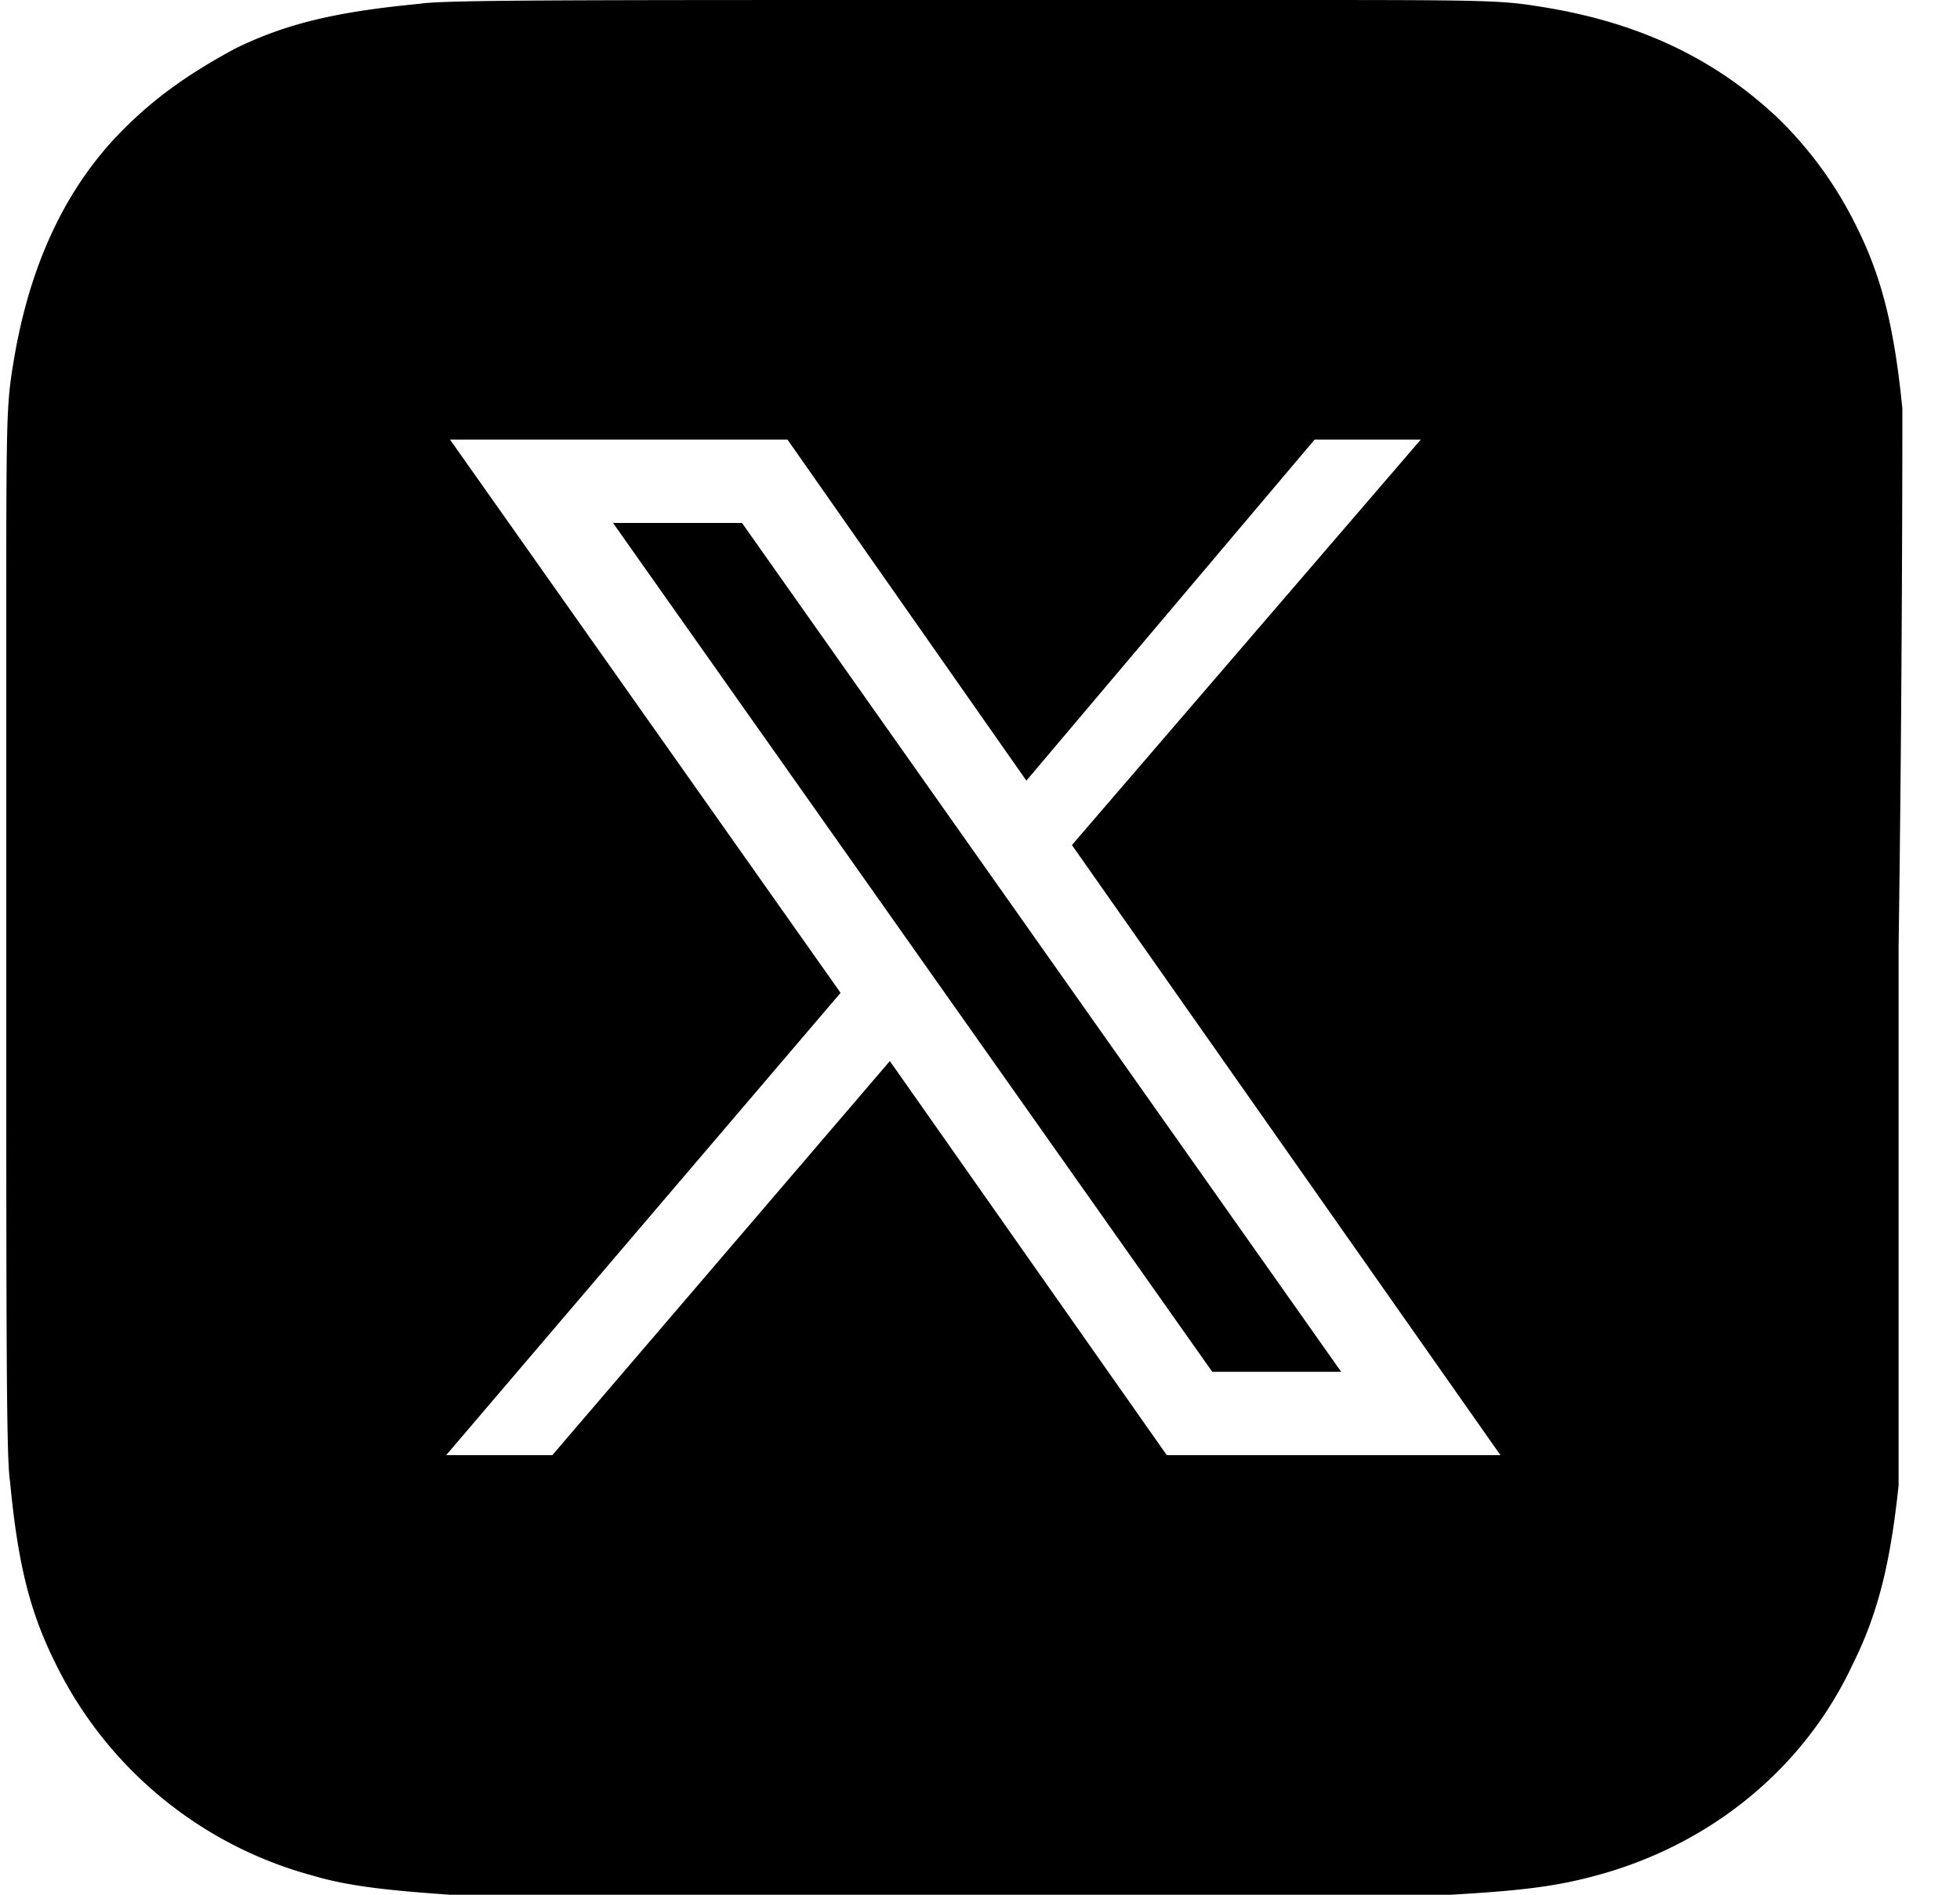
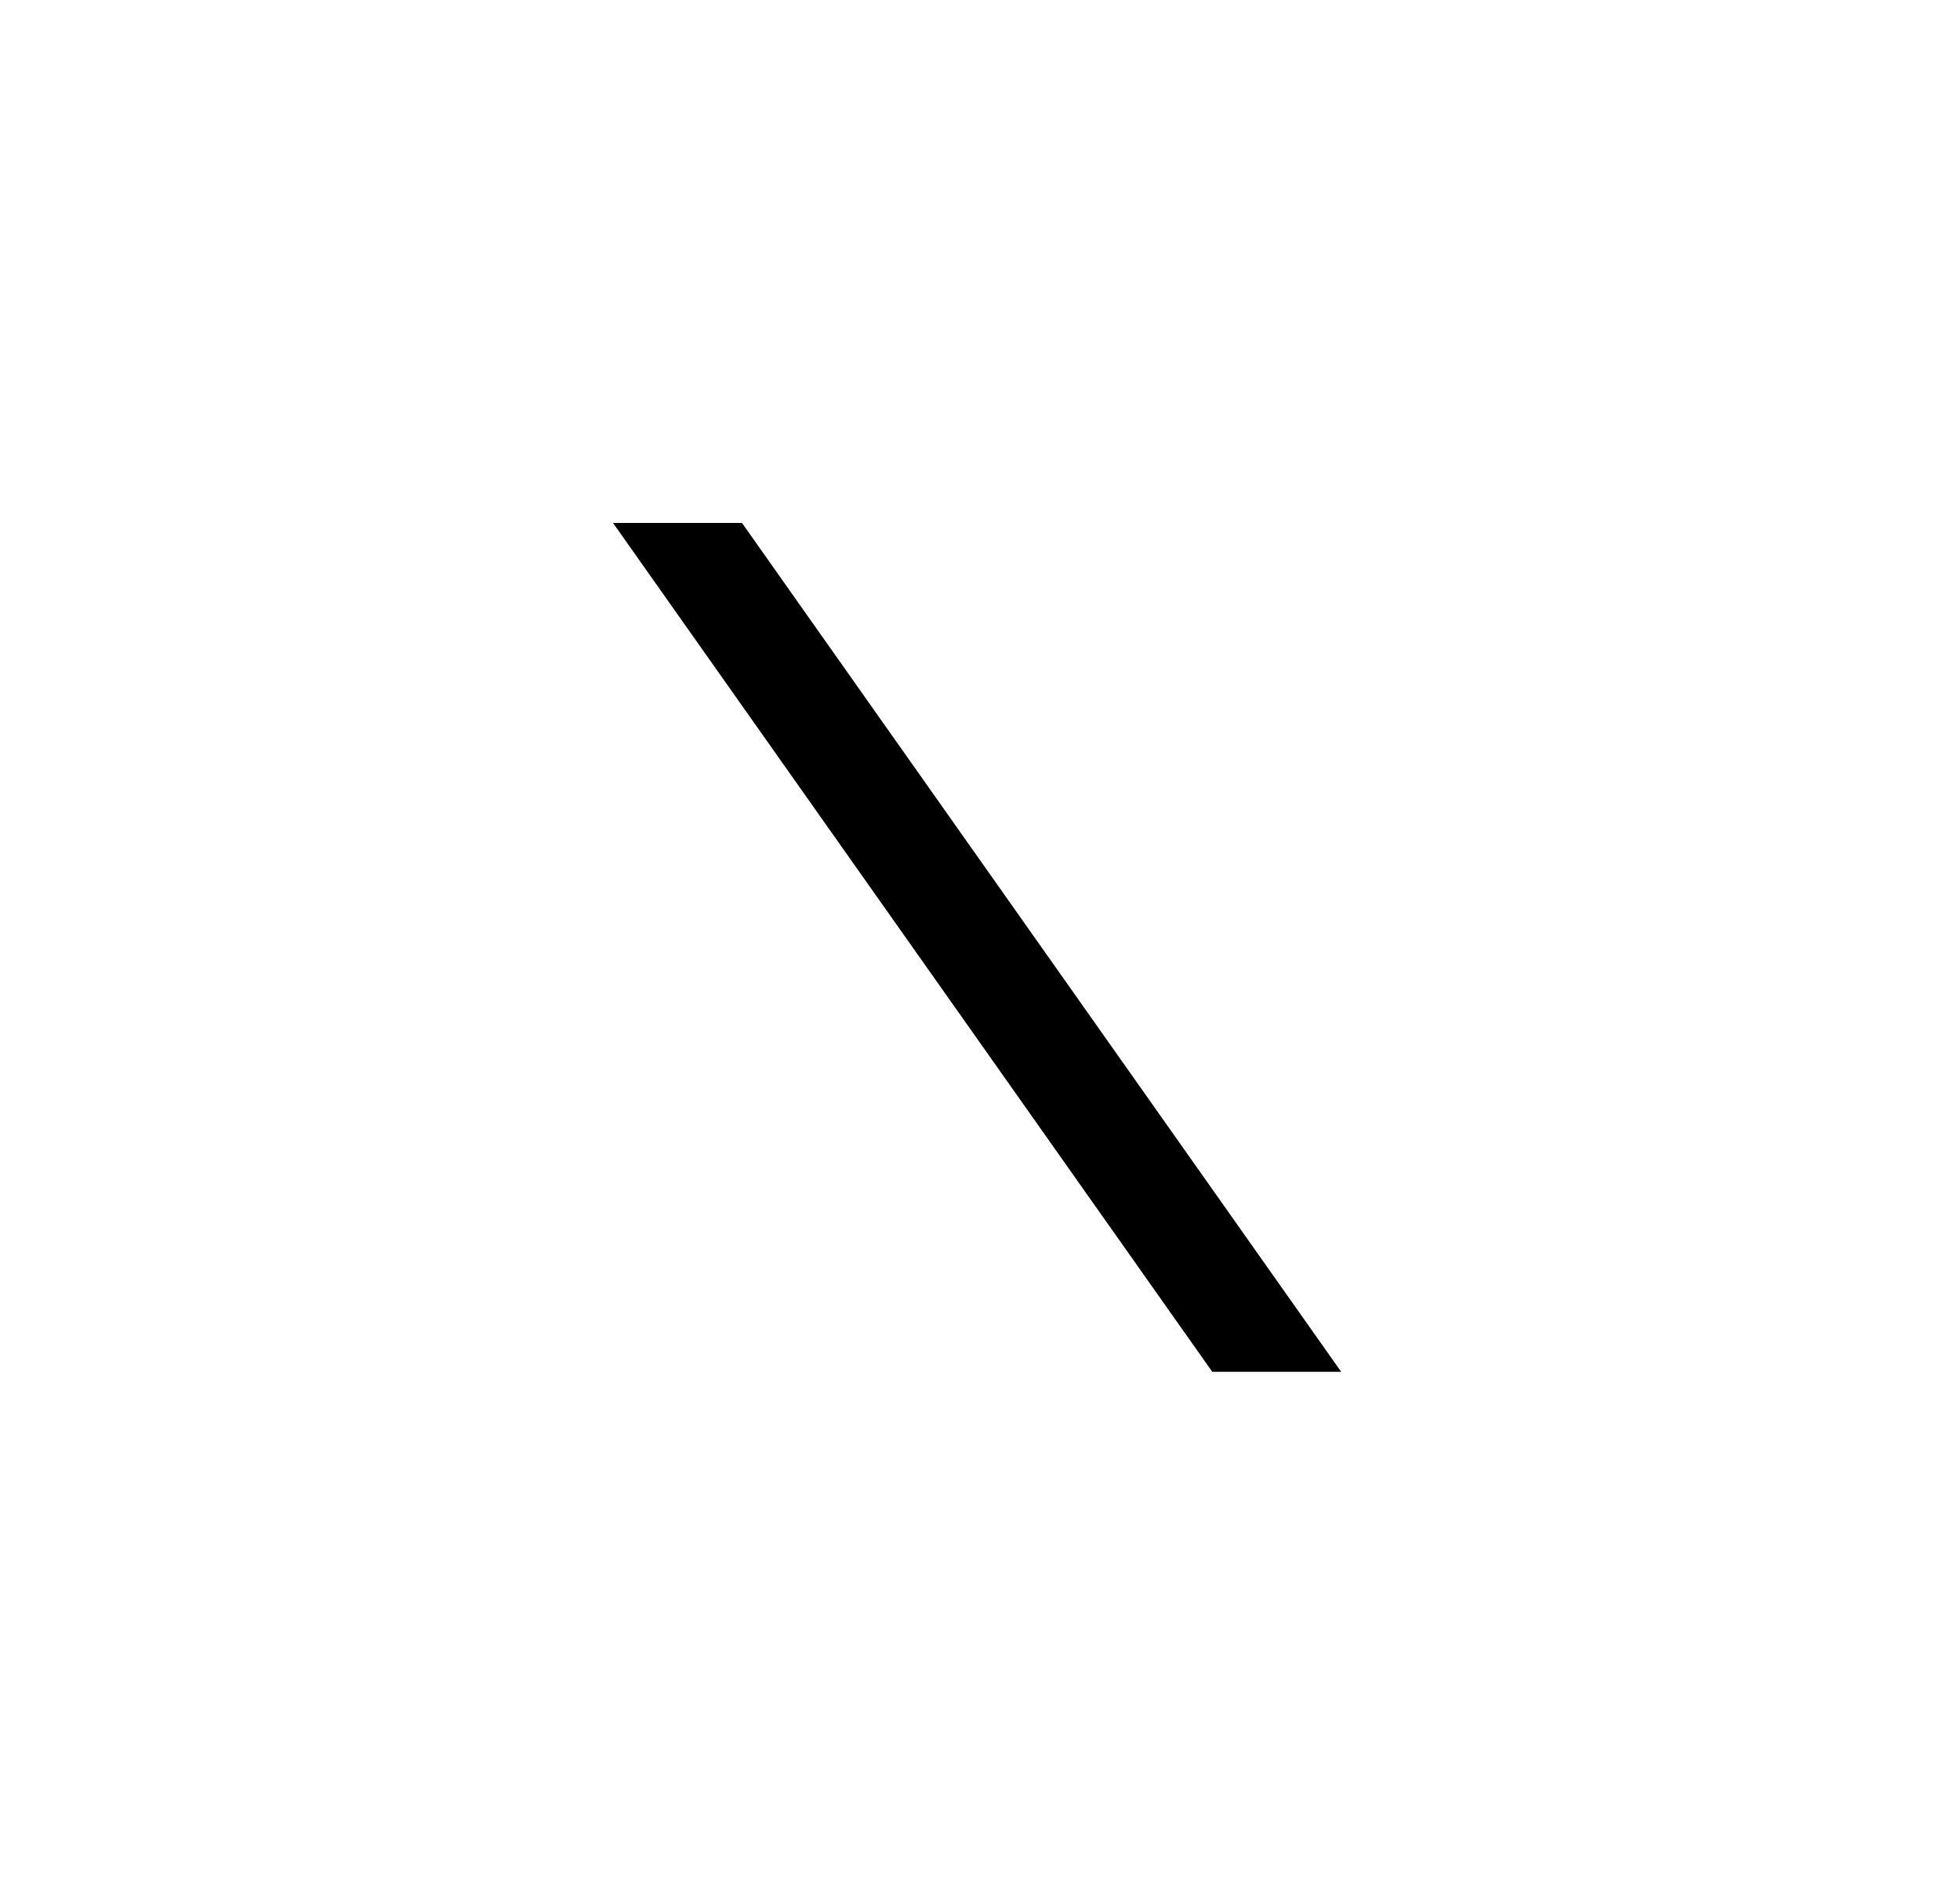
<svg xmlns="http://www.w3.org/2000/svg" width="30" height="29" fill="none">
-   <path d="M20.18 20.59h-1.858L9.674 8.352h1.857L20.18 20.59Z" fill="#000" />
-   <path d="m9.383 8.004 9.172 12.992h1.973L11.357 8.004H9.383Z" fill="#000" />
-   <path d="M29.119 6.264c-.116-1.16-.29-1.972-.697-2.784a5.962 5.962 0 0 0-1.219-1.682C26.217.87 25.056.348 23.663.116 22.966 0 22.85 0 19.367 0h-4.76C8.572 0 6.771 0 6.424.058 5.204.174 4.392.348 3.58.754c-.639.348-1.16.696-1.683 1.218C.966 2.9.445 4.118.212 5.51c-.116.696-.116.812-.116 4.292V14.5c0 6.032 0 7.83.058 8.178.116 1.218.29 1.972.697 2.784a6.17 6.17 0 0 0 3.947 3.248c.58.174 1.277.232 2.09.29H22.21c.987-.058 1.568-.116 2.206-.29 1.741-.464 3.193-1.624 3.947-3.248.406-.812.58-1.624.697-2.726V14.5c.058-4.002.058-7.946.058-8.236Zm-11.26 16.008L13.62 16.24l-5.166 6.032H6.829l6.037-7.076-5.978-8.468h5.165l3.657 5.22 4.412-5.22h1.625l-5.34 6.206 6.559 9.338h-5.108Z" fill="#000" />
+   <path d="m9.383 8.004 9.172 12.992h1.973L11.357 8.004H9.383" fill="#000" />
</svg>